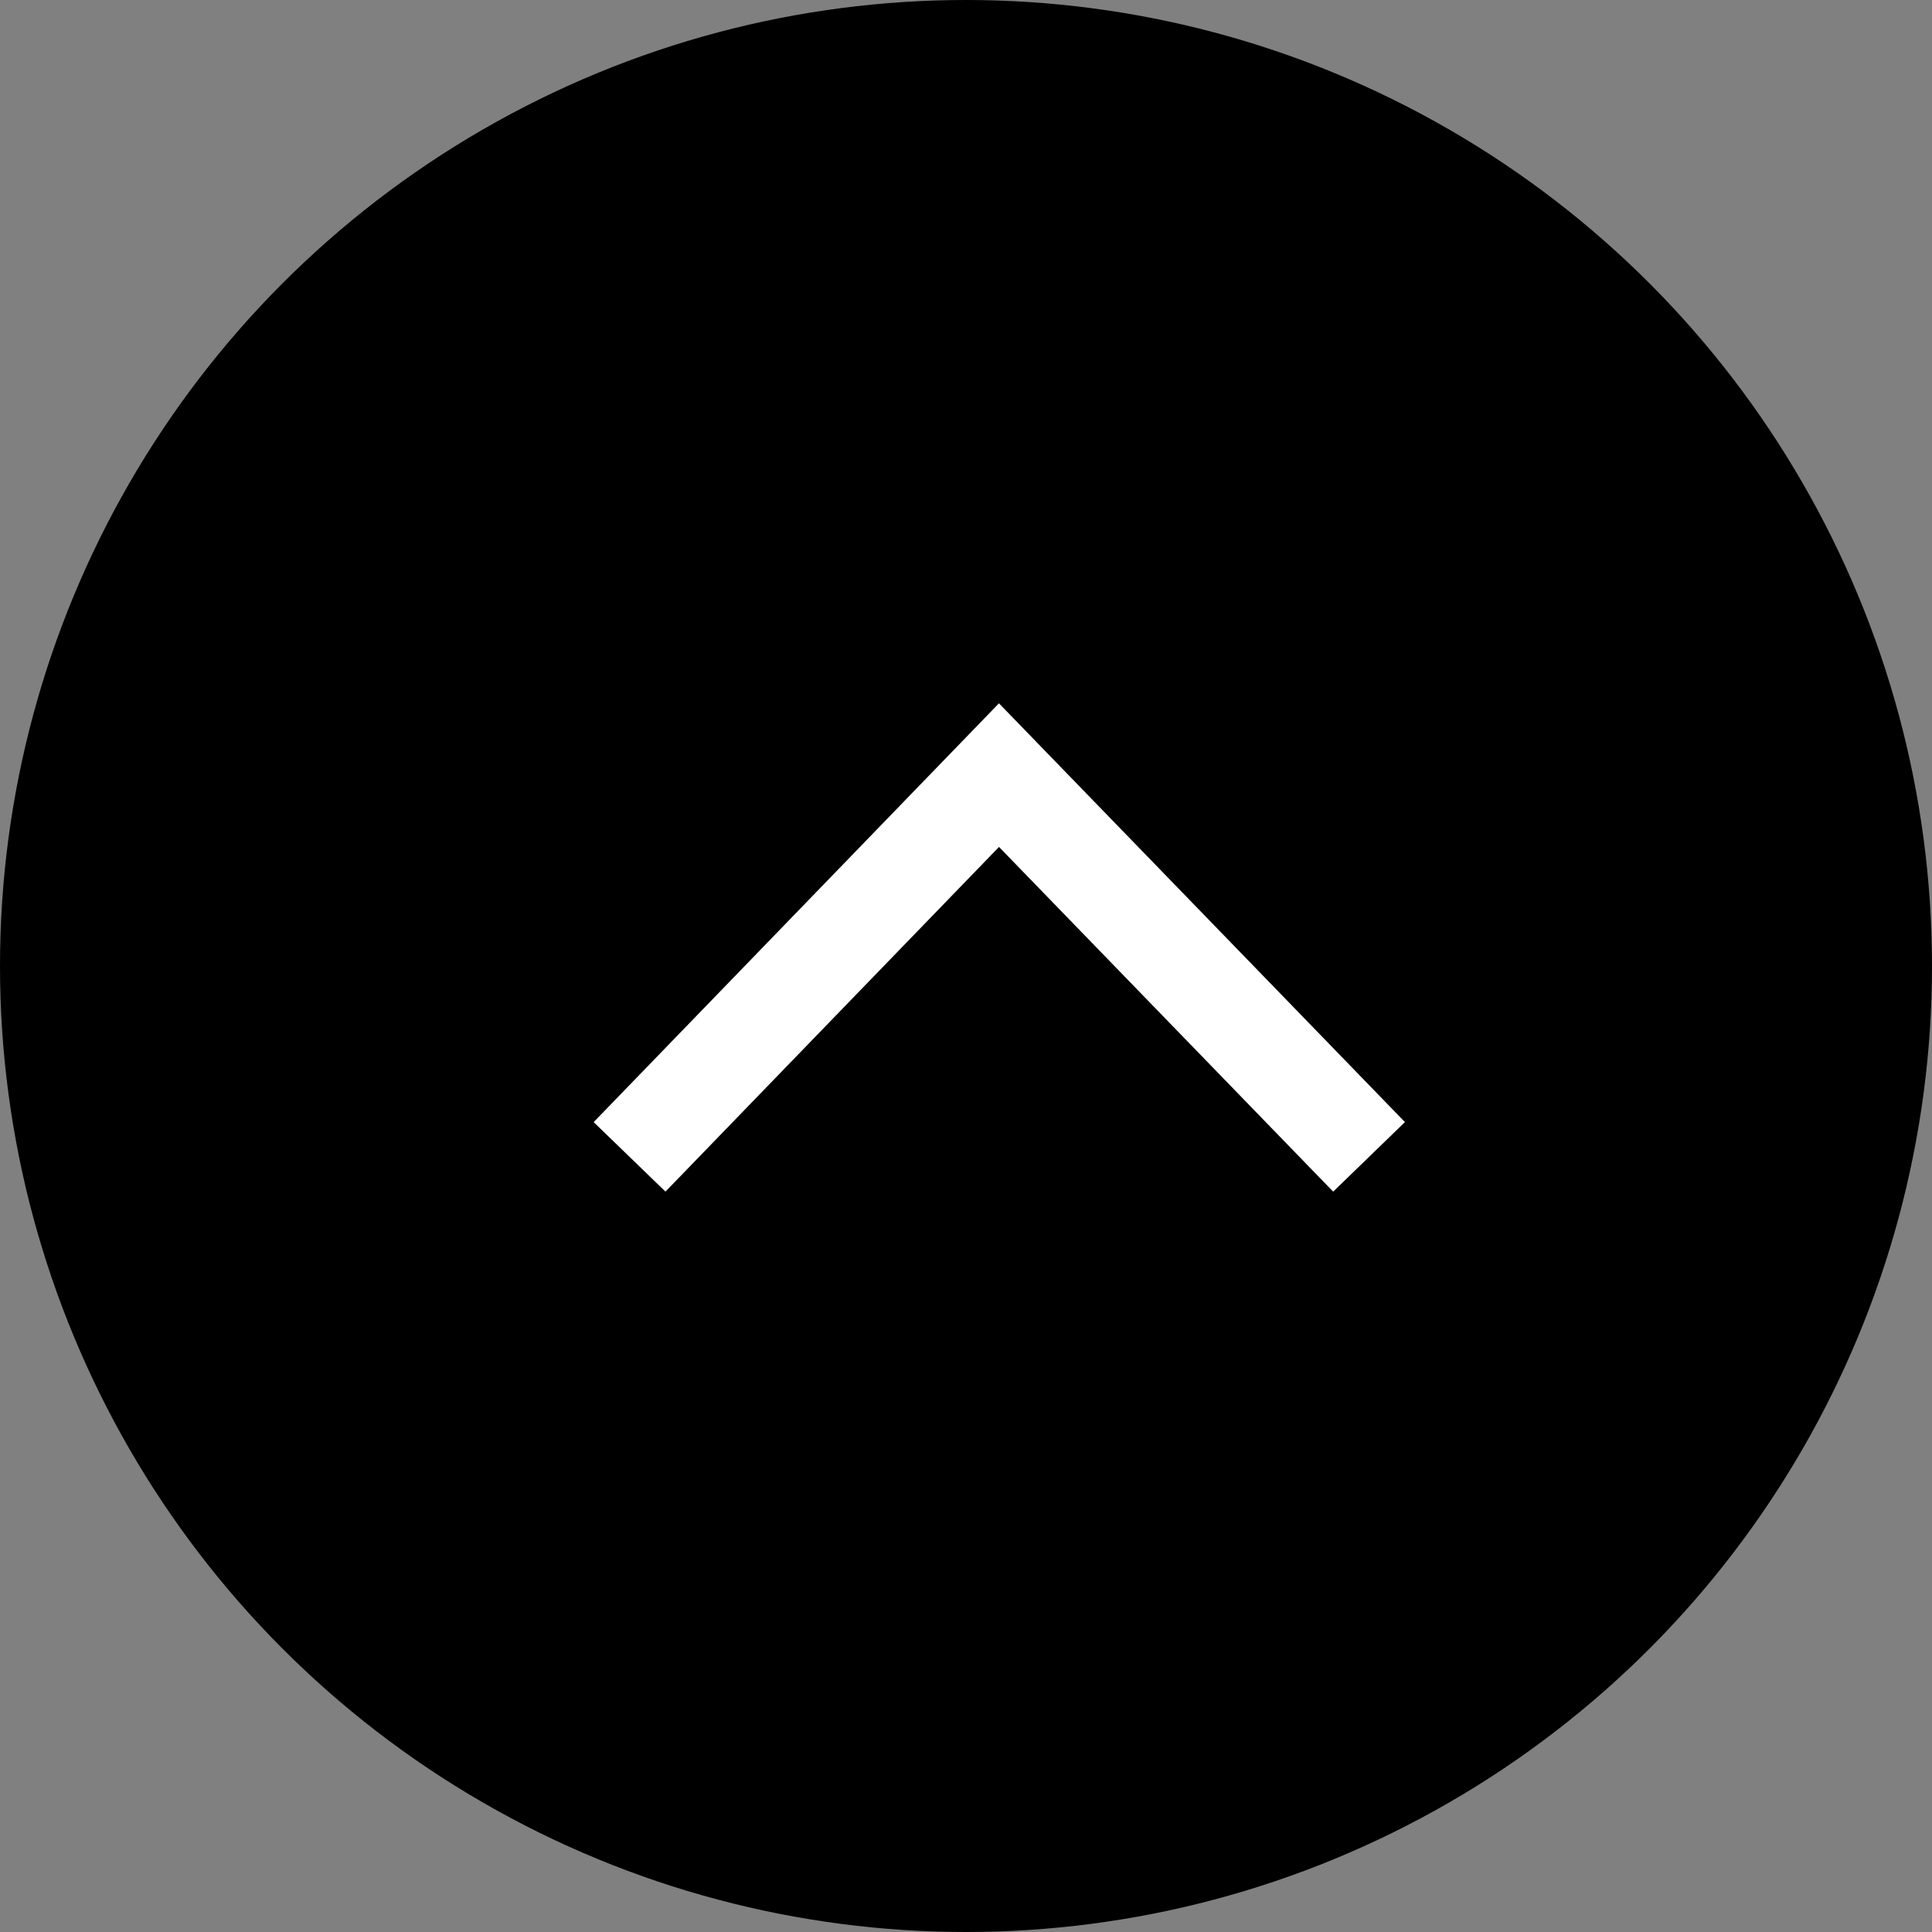
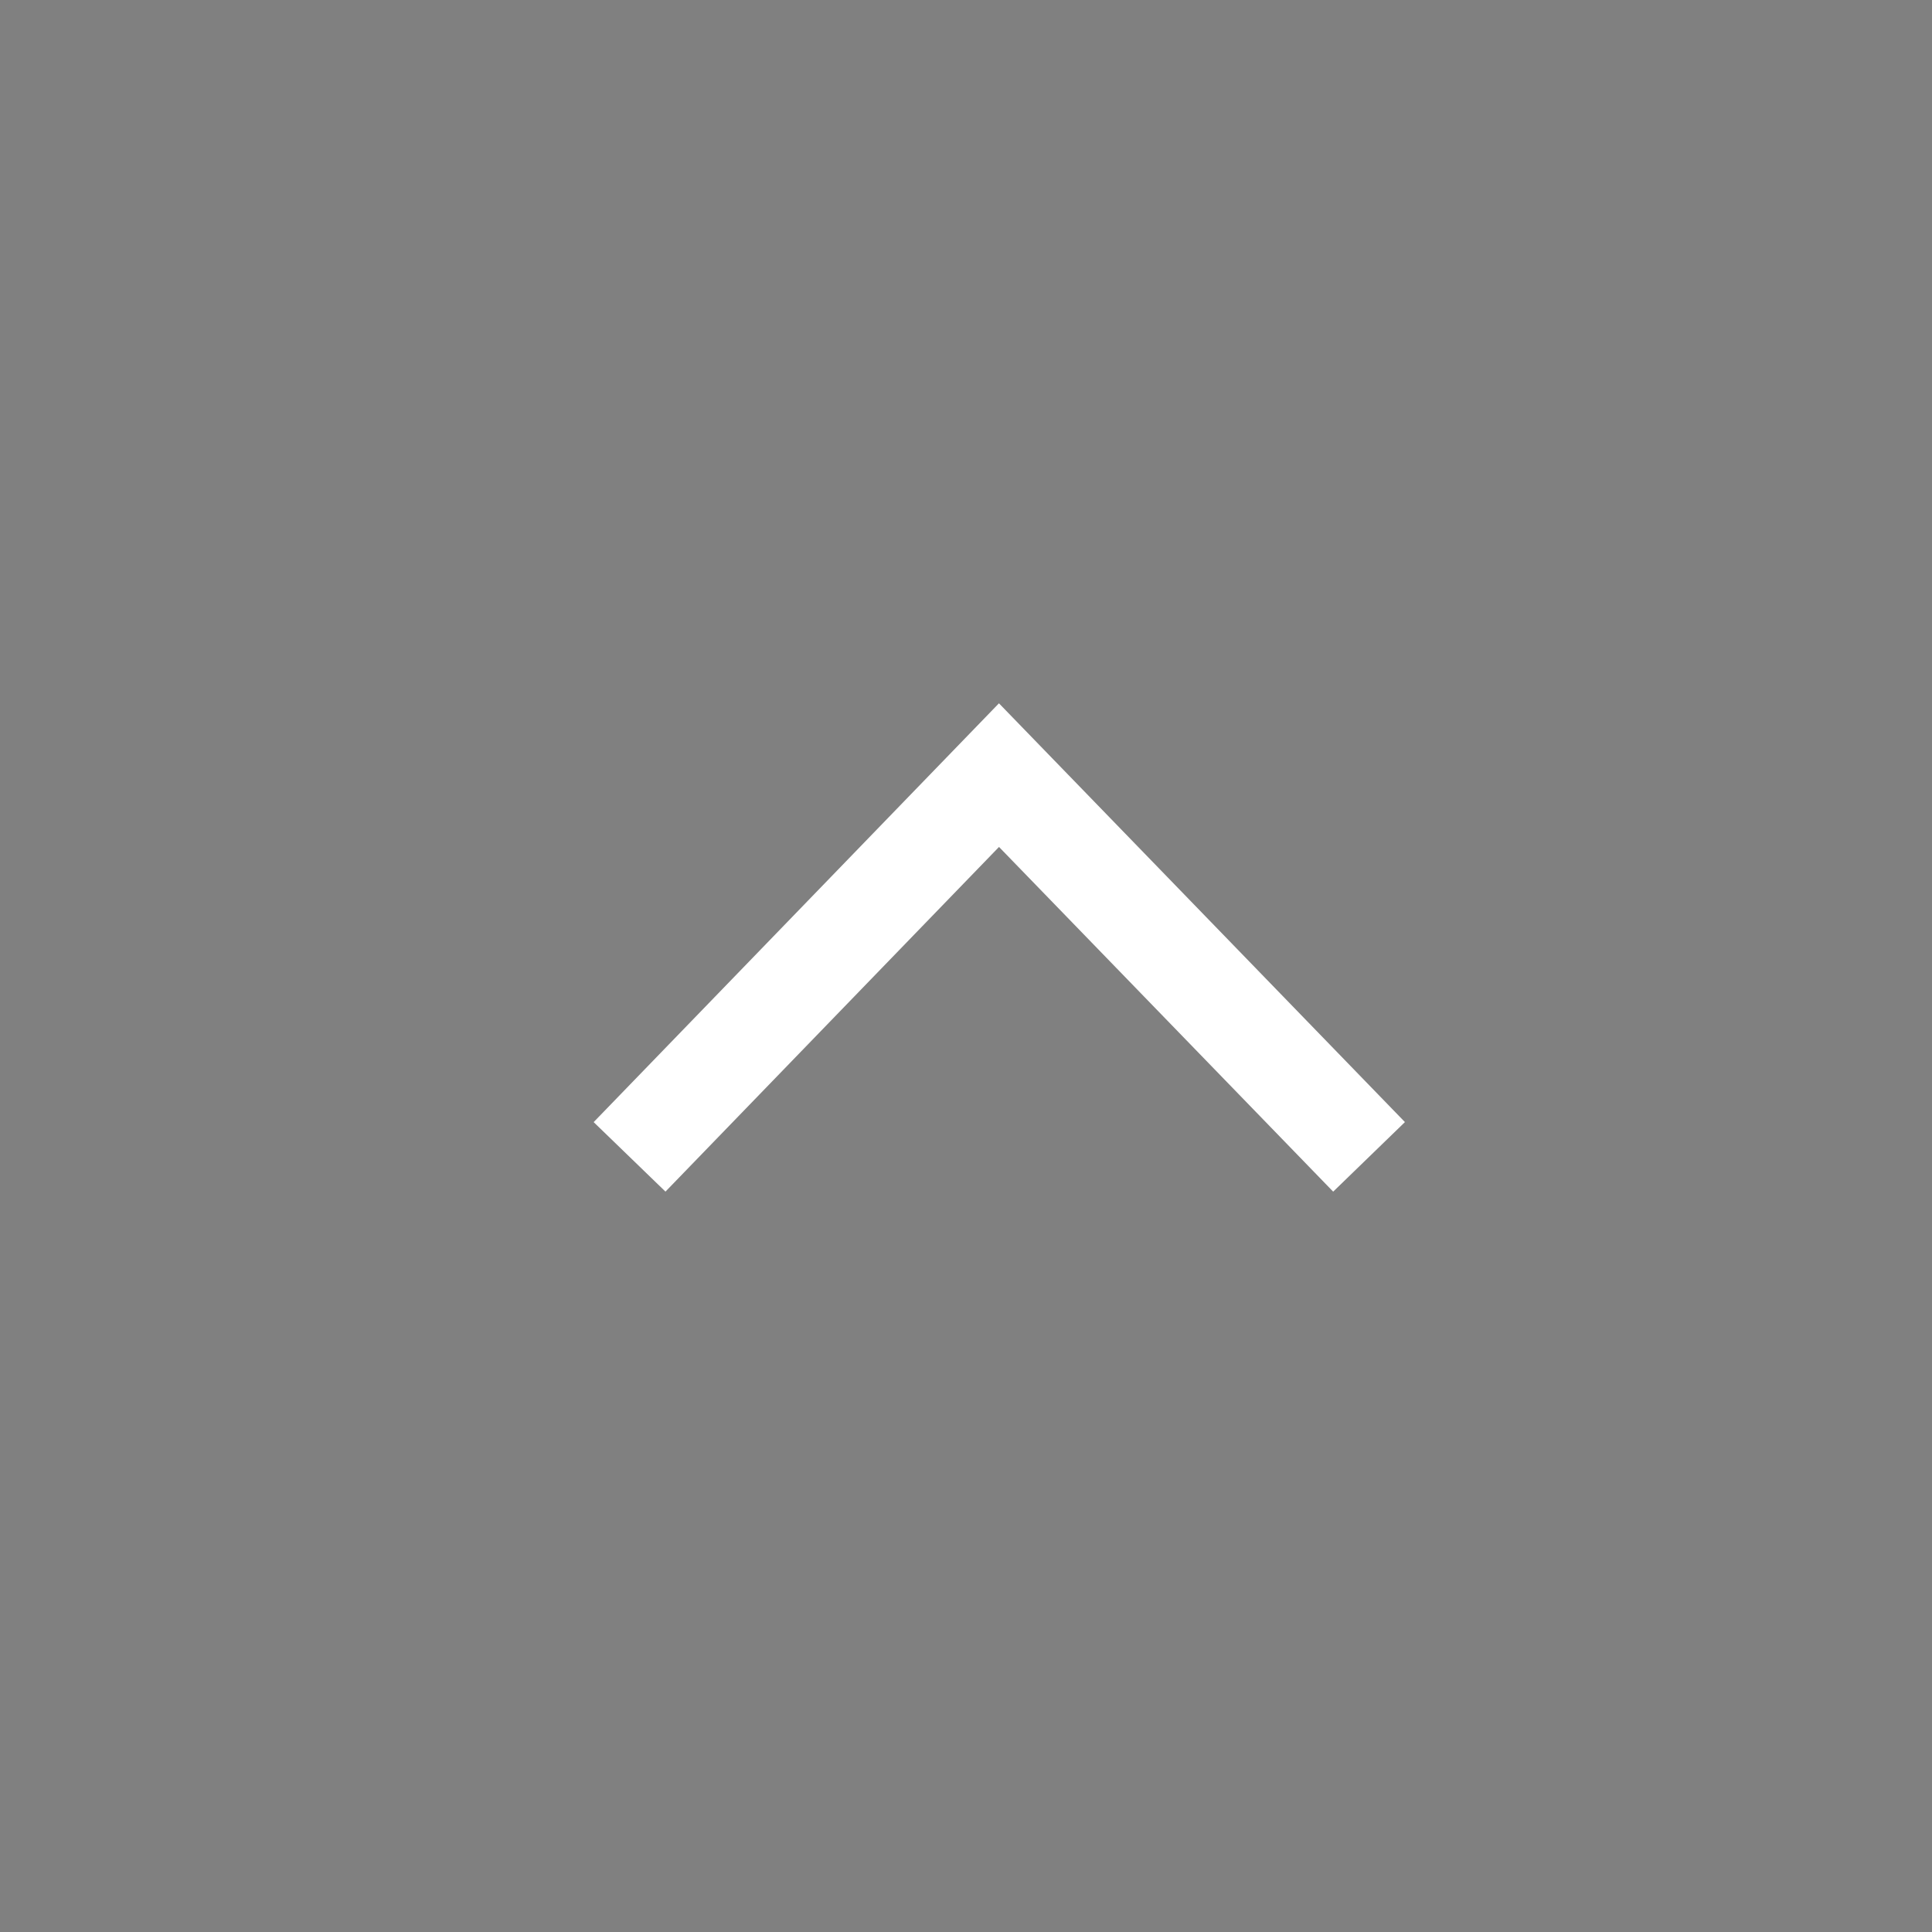
<svg xmlns="http://www.w3.org/2000/svg" id="_レイヤー_2" viewBox="0 0 58 58">
  <rect x="0" y="0" width="58" height="58" fill="#808080" stroke="none" />
  <defs>
    <style>.cls-1{fill:none;stroke:#fff;stroke-miterlimit:10;stroke-width:3px;}</style>
  </defs>
  <g id="LP">
    <g>
-       <circle cx="29" cy="29" r="29" />
      <polyline class="cls-1" points="41.1 34.73 29.99 23.27 18.9 34.73" />
    </g>
  </g>
</svg>